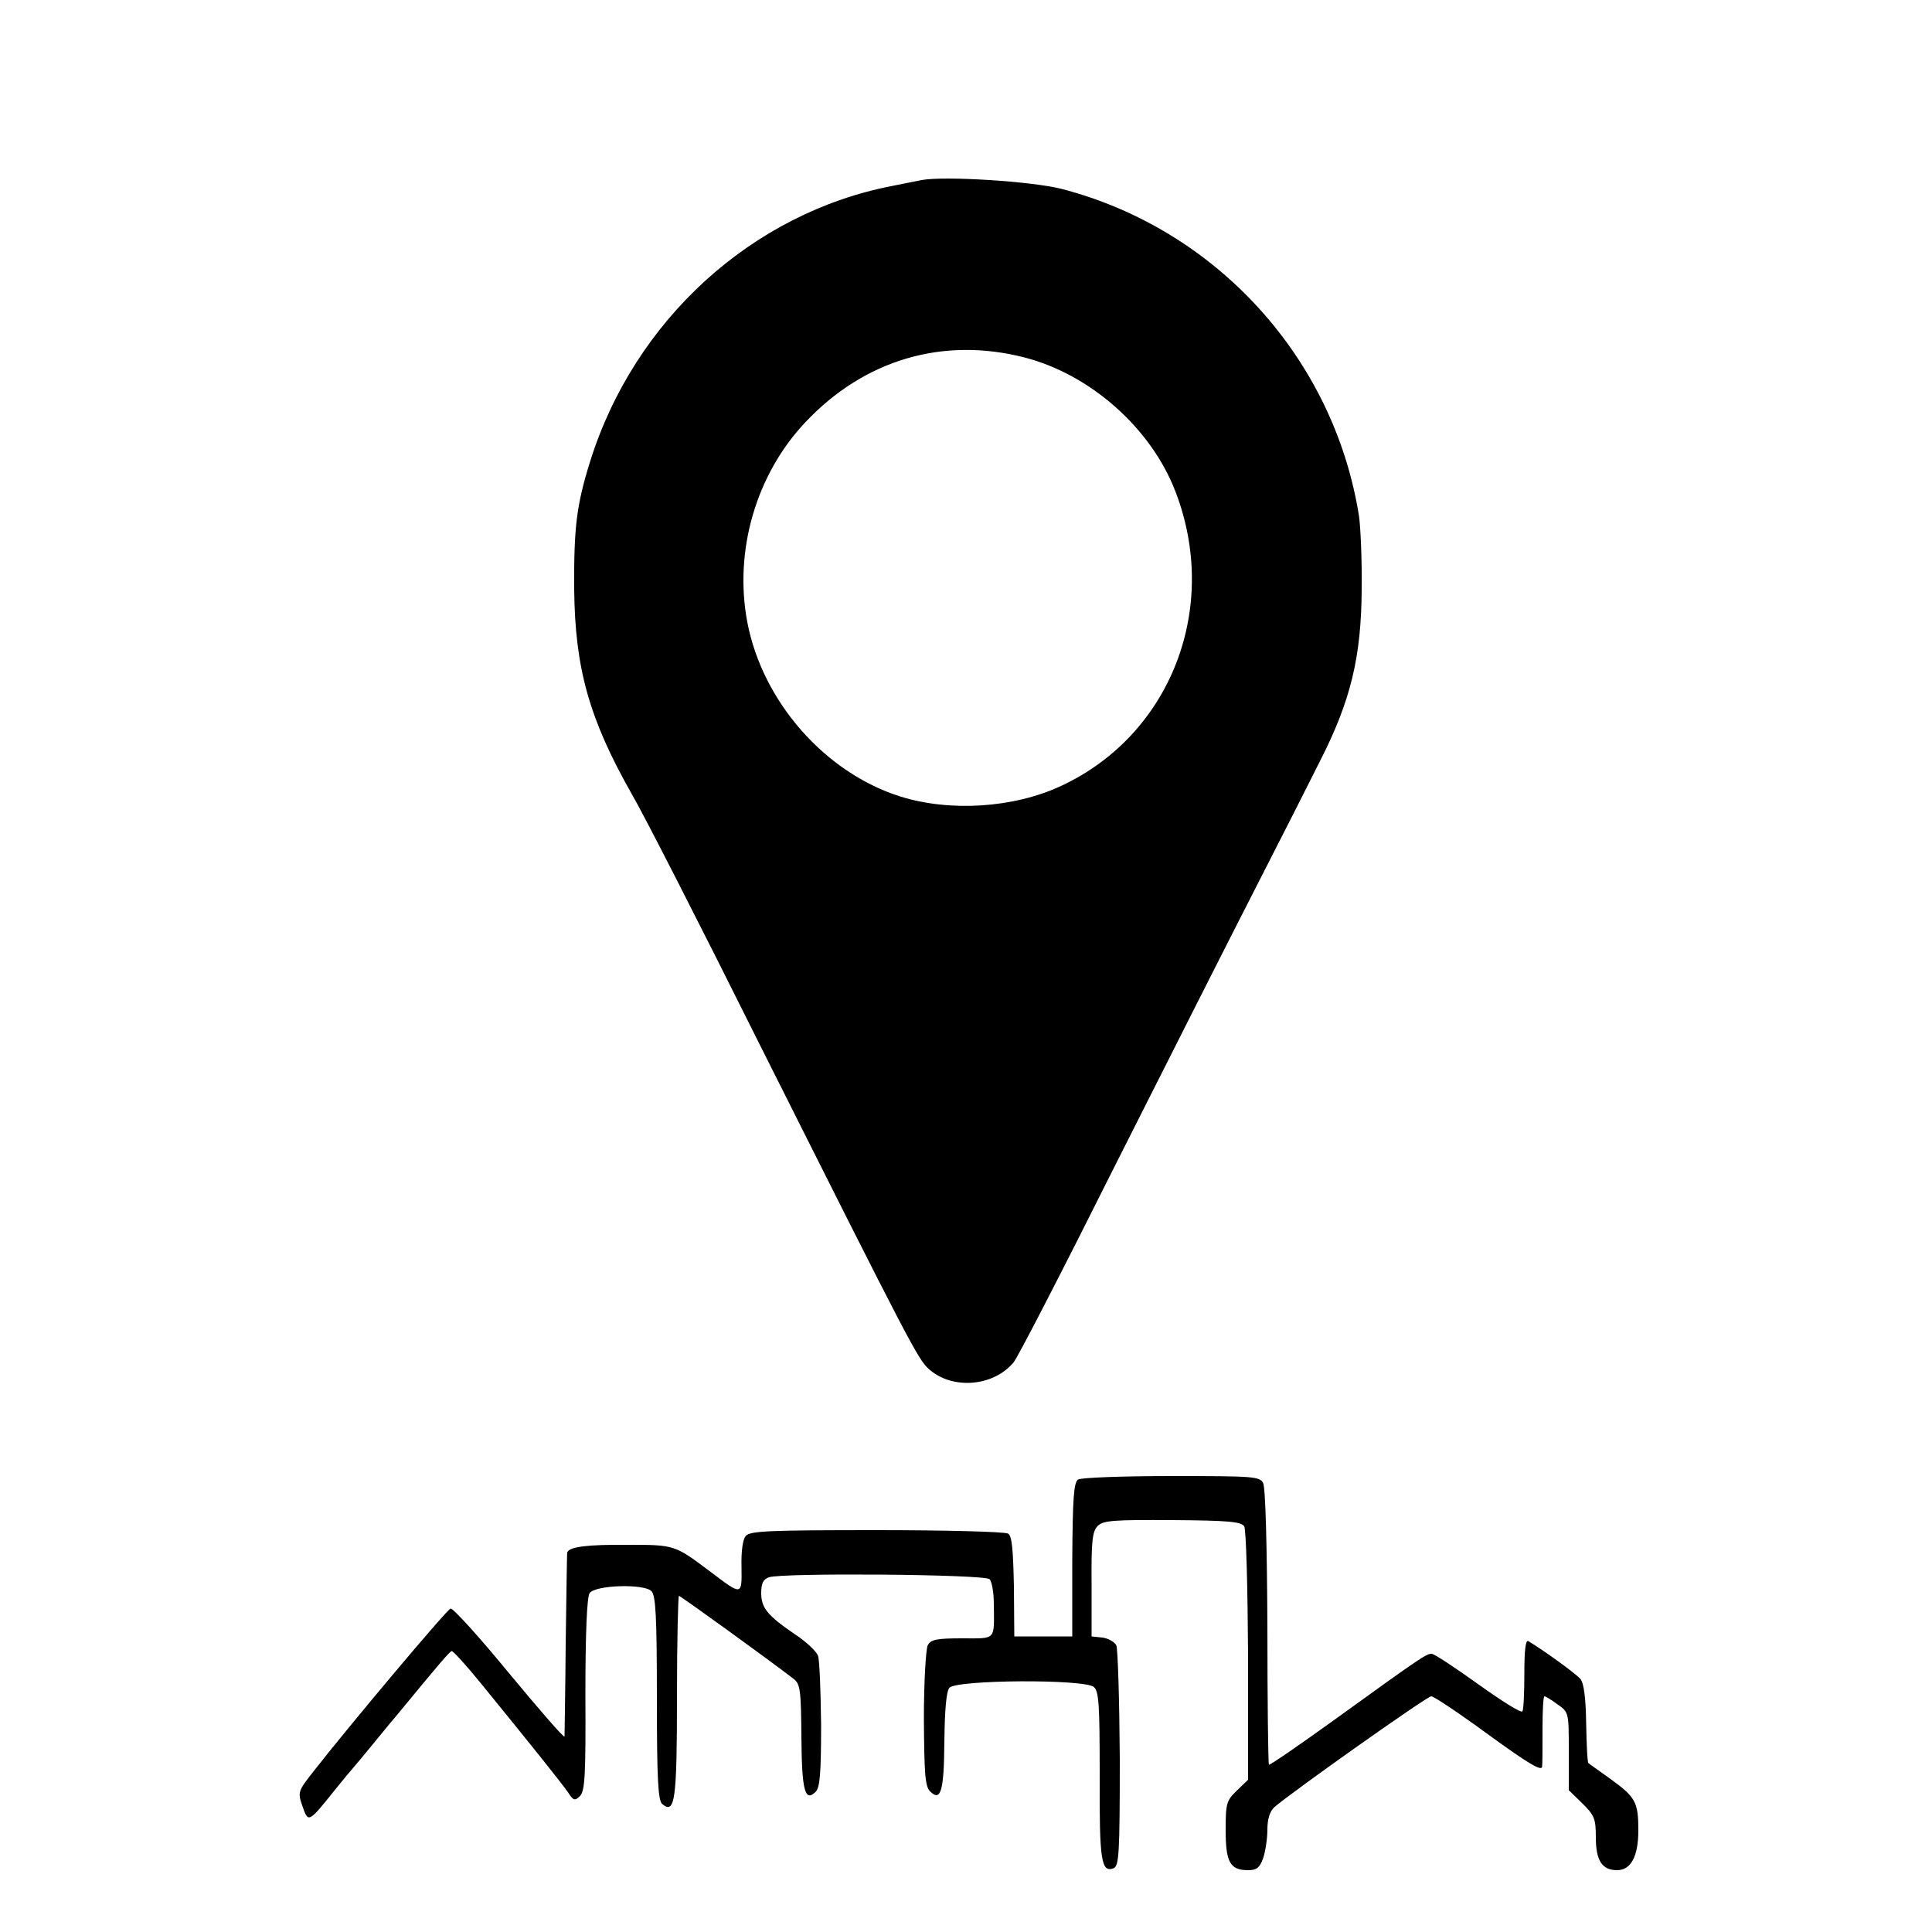
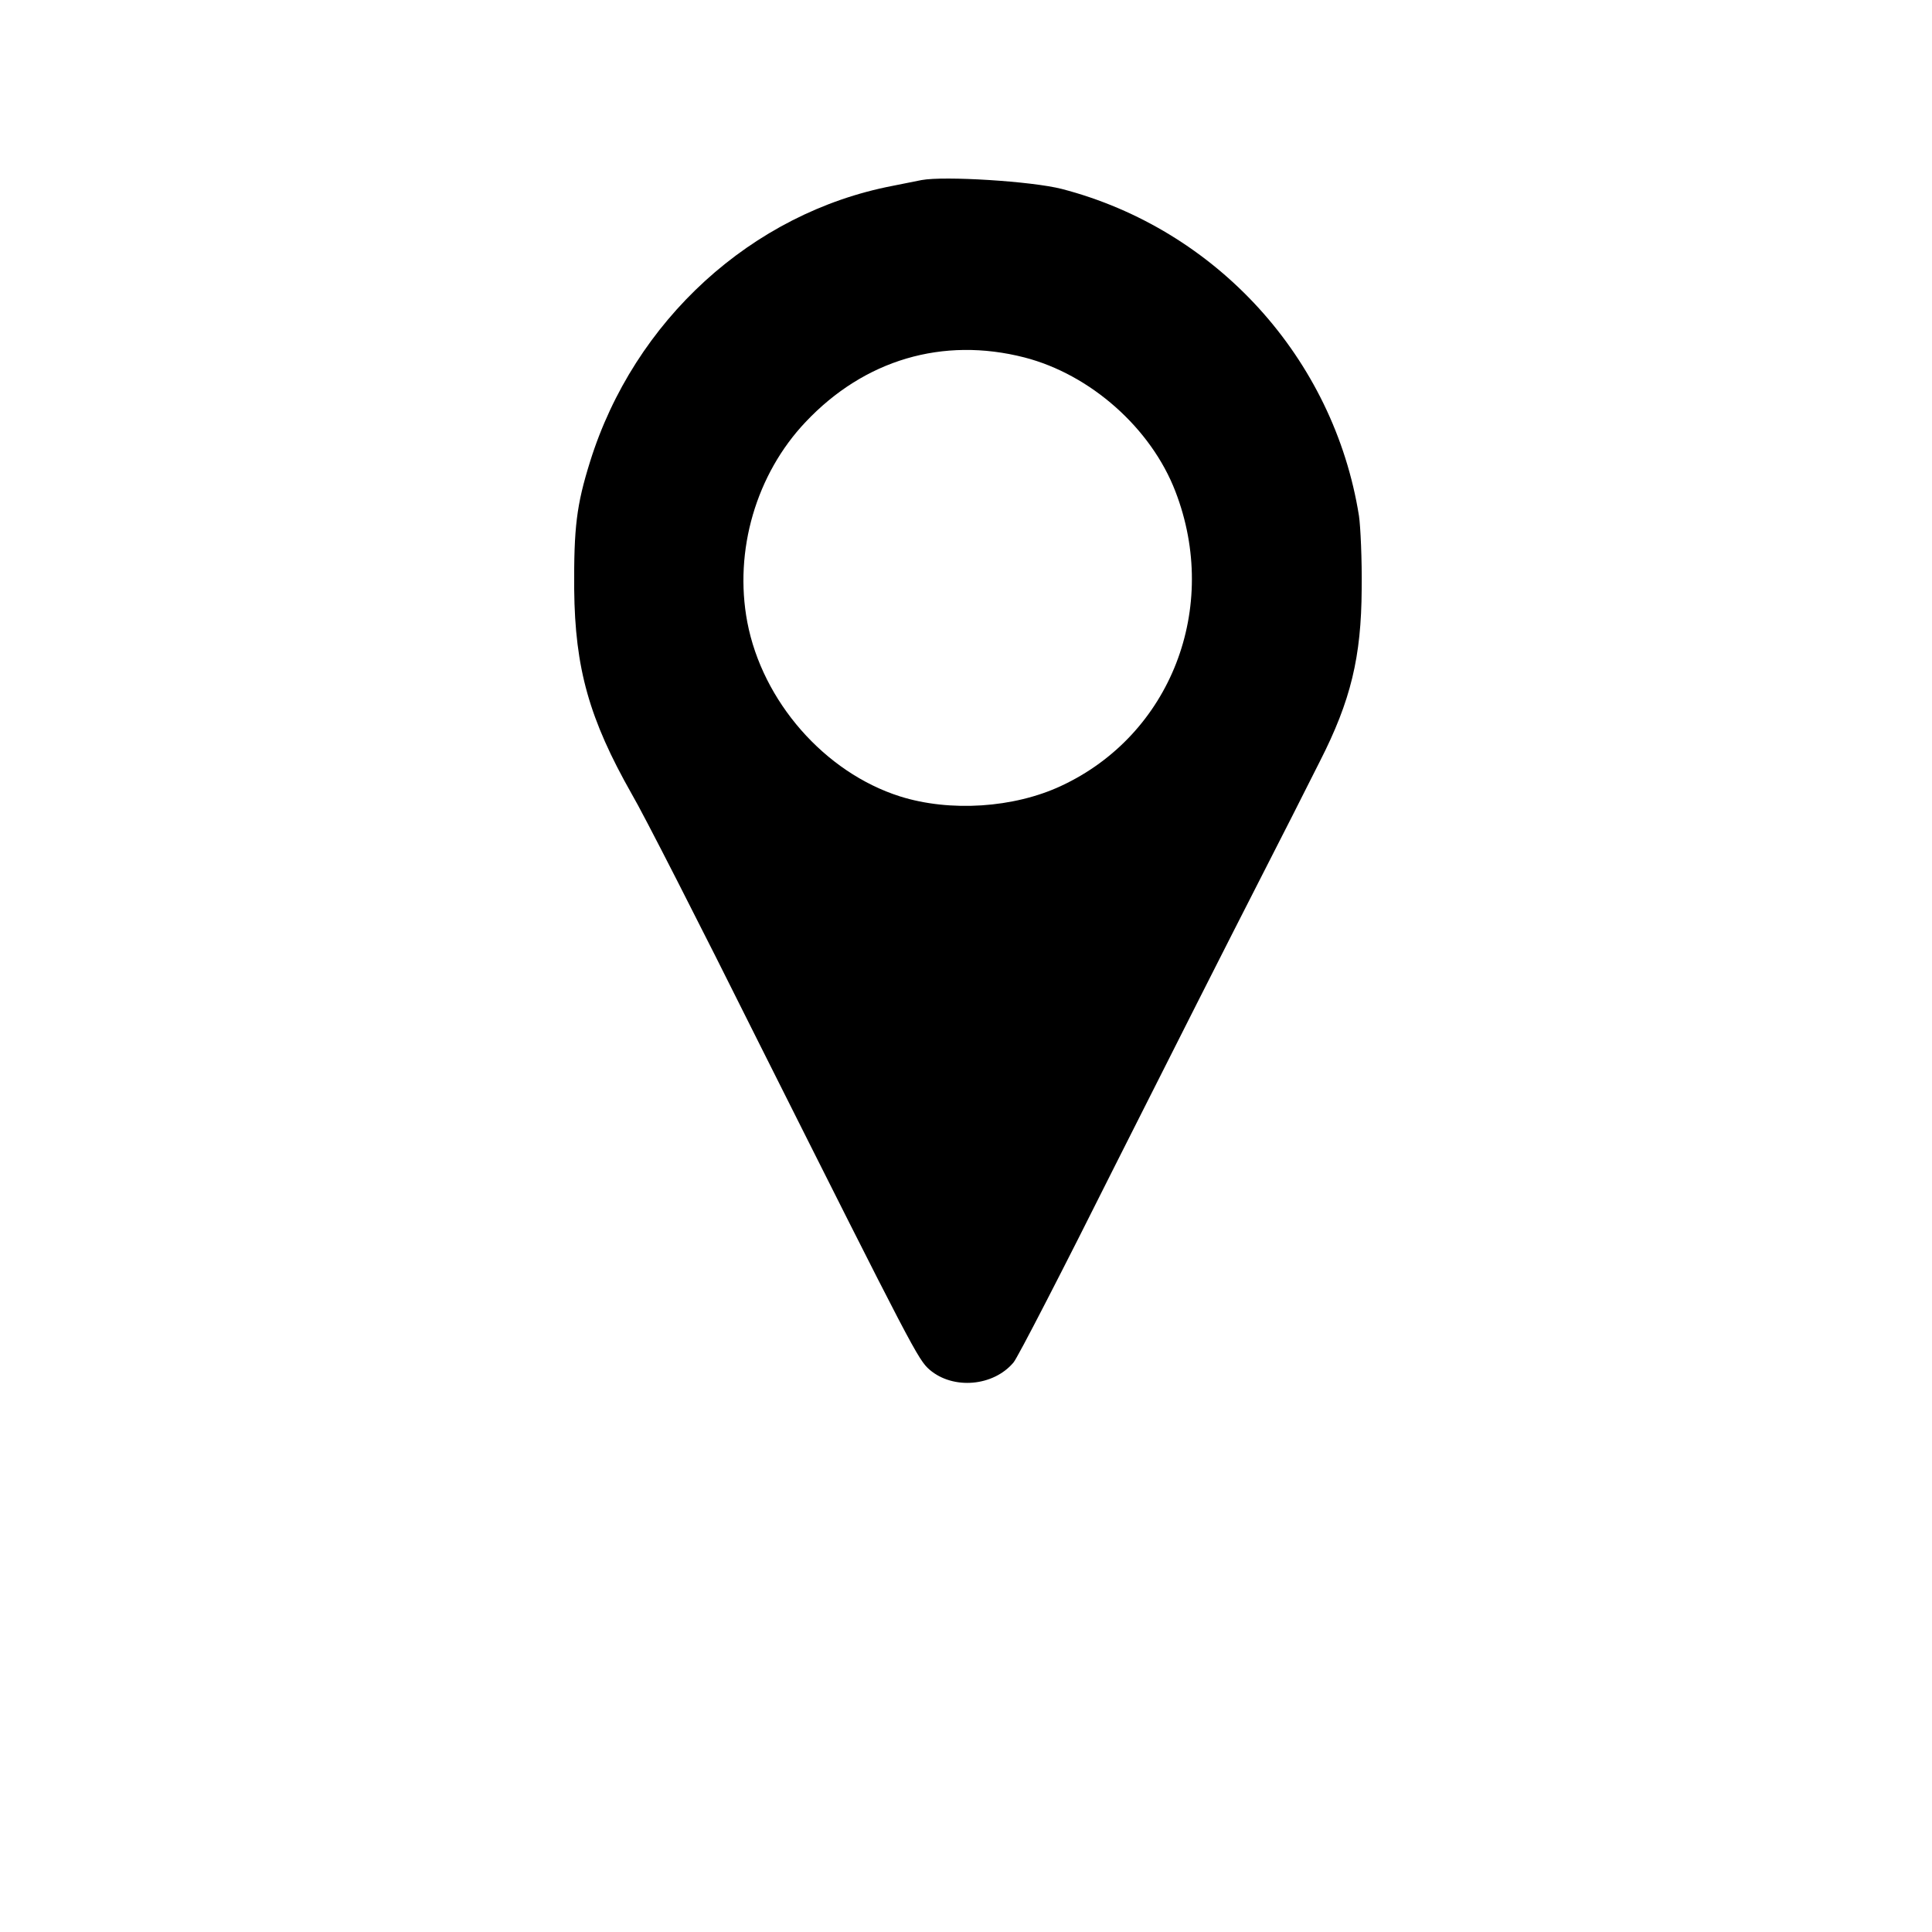
<svg xmlns="http://www.w3.org/2000/svg" version="1.0" width="500pt" height="500pt" viewBox="0 0 500 500" preserveAspectRatio="xMidYMid meet">
  <g transform="translate(0,500) scale(0.1,-0.1)" fill="#000000" stroke="none">
    <path d="M2385 4534 c-11 -2 -45 -9 -75 -15 -364 -70 -669 -348 -783 -714 -35 -112 -42 -170 -41 -330 2 -205 39 -336 149 -530 29 -49 176 -337 327 -640 402 -801 414 -824 444 -850 61 -52 165 -43 217 19 10 11 130 244 266 516 137 272 300 594 362 715 62 121 136 267 165 325 80 157 107 270 108 445 1 77 -3 163 -7 190 -65 408 -369 742 -769 846 -78 20 -304 34 -363 23z m266 -459 c171 -44 328 -183 391 -347 116 -301 -12 -630 -296 -762 -122 -57 -287 -68 -417 -27 -195 62 -356 246 -395 451 -35 185 23 383 151 518 152 161 355 221 566 167z" />
-     <path d="M2790 1171 c-11 -8 -14 -46 -15 -208 l0 -198 -75 0 -75 0 -1 129 c-2 96 -5 131 -15 137 -8 5 -161 9 -340 9 -279 0 -328 -2 -339 -15 -8 -9 -12 -41 -11 -80 1 -75 2 -75 -80 -13 -93 70 -93 70 -213 70 -106 1 -154 -5 -158 -20 -1 -4 -2 -110 -4 -237 -1 -126 -3 -234 -3 -239 -1 -5 -65 69 -143 163 -77 94 -146 170 -152 168 -10 -3 -259 -299 -356 -423 -39 -50 -40 -52 -27 -89 15 -43 15 -43 84 43 21 26 40 49 43 52 3 3 25 30 50 60 25 30 52 64 62 75 116 141 141 170 147 172 3 1 38 -37 76 -84 141 -173 211 -261 226 -283 13 -20 17 -21 30 -8 13 13 15 56 14 263 0 159 4 253 11 262 14 21 141 25 160 5 11 -11 14 -65 14 -276 0 -211 3 -266 14 -275 33 -27 38 10 38 279 0 143 3 260 5 260 4 0 235 -167 297 -215 17 -13 19 -29 20 -149 1 -140 9 -171 37 -143 11 11 14 48 14 173 -1 87 -4 168 -8 179 -4 11 -30 36 -59 55 -72 49 -88 69 -88 107 0 25 5 36 20 41 33 12 558 8 571 -5 6 -6 11 -35 11 -64 1 -96 7 -89 -82 -89 -66 0 -81 -3 -89 -18 -5 -10 -10 -96 -10 -190 1 -142 3 -175 16 -188 28 -28 36 1 37 129 1 83 5 129 13 139 18 21 350 23 374 2 13 -12 15 -45 15 -230 -1 -220 4 -251 36 -239 14 6 16 37 16 283 -1 152 -5 285 -9 294 -5 9 -21 18 -36 20 l-28 3 0 135 c-1 112 2 137 16 151 14 14 41 16 193 15 144 -1 178 -4 186 -16 5 -8 9 -159 10 -335 l0 -321 -29 -28 c-27 -26 -29 -33 -29 -102 0 -83 11 -104 58 -104 22 0 30 6 39 31 6 18 11 51 11 74 0 27 6 47 18 58 42 37 395 287 406 287 7 0 74 -45 149 -100 102 -74 137 -95 138 -82 1 9 1 54 1 100 0 45 2 82 5 82 3 0 18 -9 34 -21 29 -20 29 -21 29 -121 l0 -101 35 -34 c31 -31 35 -39 35 -88 0 -60 16 -85 55 -85 36 0 55 36 55 103 0 73 -7 86 -72 133 -29 21 -55 39 -57 41 -3 2 -5 48 -6 102 -1 68 -6 105 -15 116 -12 14 -95 74 -135 98 -7 3 -10 -25 -10 -84 0 -49 -2 -94 -5 -98 -3 -5 -54 27 -114 70 -60 43 -114 79 -121 79 -14 0 -26 -8 -249 -169 -93 -67 -170 -120 -172 -118 -2 2 -4 162 -4 357 -1 212 -5 360 -11 372 -9 17 -26 18 -237 18 -125 0 -234 -4 -242 -9z" />
  </g>
</svg>